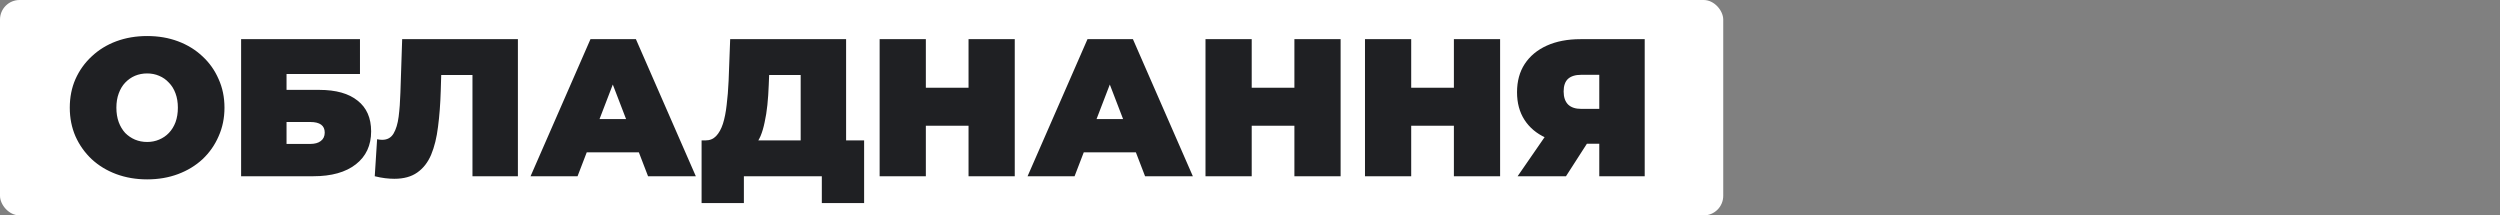
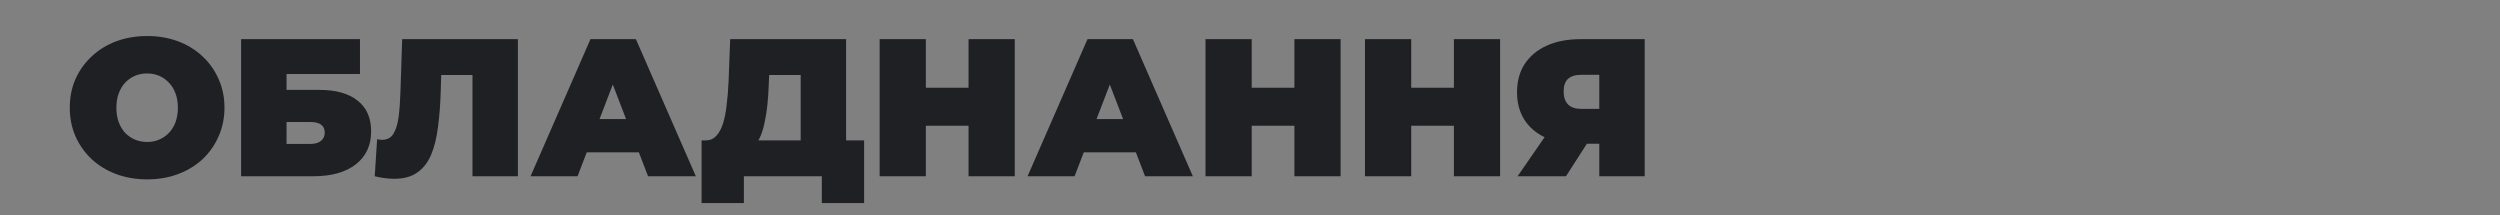
<svg xmlns="http://www.w3.org/2000/svg" width="383" height="33" viewBox="0 0 383 33" fill="none">
  <rect x="0" y="0" width="383" height="33" fill="#808080" stroke="none" />
-   <rect width="264" height="33" rx="3" fill="white" />
  <path d="M22.54 27.48C20.84 27.48 19.26 27.21 17.8 26.67C16.36 26.13 15.11 25.37 14.05 24.39C12.99 23.39 12.16 22.22 11.56 20.88C10.98 19.54 10.69 18.08 10.69 16.5C10.69 14.9 10.98 13.44 11.56 12.12C12.16 10.78 12.99 9.62 14.05 8.64C15.11 7.64 16.36 6.87 17.8 6.33C19.26 5.79 20.84 5.52 22.54 5.52C24.26 5.52 25.84 5.79 27.28 6.33C28.72 6.87 29.97 7.64 31.03 8.64C32.09 9.62 32.91 10.78 33.49 12.12C34.09 13.44 34.39 14.9 34.39 16.5C34.39 18.08 34.09 19.54 33.49 20.88C32.91 22.22 32.09 23.39 31.03 24.39C29.97 25.37 28.72 26.13 27.28 26.67C25.84 27.21 24.26 27.48 22.54 27.48ZM22.54 21.75C23.2 21.75 23.81 21.63 24.37 21.39C24.95 21.15 25.45 20.81 25.87 20.37C26.31 19.91 26.65 19.36 26.89 18.72C27.13 18.06 27.25 17.32 27.25 16.5C27.25 15.68 27.13 14.95 26.89 14.31C26.65 13.65 26.31 13.1 25.87 12.66C25.45 12.2 24.95 11.85 24.37 11.61C23.81 11.37 23.2 11.25 22.54 11.25C21.88 11.25 21.26 11.37 20.68 11.61C20.12 11.85 19.62 12.2 19.18 12.66C18.76 13.1 18.43 13.65 18.19 14.31C17.95 14.95 17.83 15.68 17.83 16.5C17.83 17.32 17.95 18.06 18.19 18.72C18.43 19.36 18.76 19.91 19.18 20.37C19.62 20.81 20.12 21.15 20.68 21.39C21.26 21.63 21.88 21.75 22.54 21.75ZM36.938 27V6H55.148V11.34H43.898V13.77H48.908C51.468 13.77 53.428 14.32 54.788 15.42C56.168 16.5 56.858 18.07 56.858 20.13C56.858 22.27 56.078 23.95 54.518 25.17C52.958 26.39 50.788 27 48.008 27H36.938ZM43.898 22.05H47.528C48.228 22.05 48.768 21.9 49.148 21.6C49.548 21.3 49.748 20.87 49.748 20.31C49.748 19.23 49.008 18.69 47.528 18.69H43.898V22.05ZM60.412 27.39C59.972 27.39 59.502 27.36 59.002 27.3C58.502 27.24 57.972 27.14 57.412 27L57.772 21.33C58.052 21.39 58.312 21.42 58.552 21.42C59.332 21.42 59.912 21.1 60.292 20.46C60.672 19.82 60.932 18.96 61.072 17.88C61.212 16.78 61.302 15.55 61.342 14.19L61.612 6H79.342V27H72.382V9.99L73.912 11.49H66.262L67.642 9.9L67.522 13.92C67.462 15.94 67.322 17.78 67.102 19.44C66.902 21.08 66.552 22.5 66.052 23.7C65.552 24.88 64.842 25.79 63.922 26.43C63.022 27.07 61.852 27.39 60.412 27.39ZM81.281 27L90.461 6H97.421L106.601 27H99.281L92.501 9.36H95.261L88.481 27H81.281ZM86.741 23.34L88.541 18.24H98.201L100.001 23.34H86.741ZM122.663 24V11.49H117.833L117.773 12.99C117.733 14.09 117.663 15.12 117.563 16.08C117.463 17.04 117.323 17.92 117.143 18.72C116.983 19.52 116.773 20.23 116.513 20.85C116.253 21.45 115.933 21.95 115.553 22.35L108.083 21.51C108.743 21.51 109.283 21.29 109.703 20.85C110.143 20.39 110.493 19.76 110.753 18.96C111.013 18.14 111.203 17.18 111.323 16.08C111.463 14.96 111.563 13.73 111.623 12.39L111.863 6H129.623V24H122.663ZM107.483 31.11V21.51H132.383V31.11H125.903V27H113.963V31.11H107.483ZM148.38 6H155.46V27H148.38V6ZM141.84 27H134.76V6H141.84V27ZM148.86 19.26H141.36V13.44H148.86V19.26ZM157.424 27L166.604 6H173.564L182.744 27H175.424L168.644 9.36H171.404L164.624 27H157.424ZM162.884 23.34L164.684 18.24H174.344L176.144 23.34H162.884ZM198.302 6H205.382V27H198.302V6ZM191.762 27H184.682V6H191.762V27ZM198.782 19.26H191.282V13.44H198.782V19.26ZM222.736 6H229.816V27H222.736V6ZM216.196 27H209.116V6H216.196V27ZM223.216 19.26H215.716V13.44H223.216V19.26ZM245.009 27V20.61L246.659 22.02H241.829C239.889 22.02 238.209 21.71 236.789 21.09C235.389 20.45 234.309 19.54 233.549 18.36C232.789 17.18 232.409 15.77 232.409 14.13C232.409 12.45 232.799 11.01 233.579 9.81C234.379 8.59 235.509 7.65 236.969 6.99C238.429 6.33 240.149 6 242.129 6H251.969V27H245.009ZM232.499 27L237.779 19.35H244.829L239.909 27H232.499ZM245.009 18.39V9.75L246.659 11.46H242.249C241.349 11.46 240.669 11.67 240.209 12.09C239.769 12.51 239.549 13.15 239.549 14.01C239.549 14.89 239.779 15.56 240.239 16.02C240.699 16.46 241.369 16.68 242.249 16.68H246.659L245.009 18.39Z" fill="#1F2023" />
</svg>